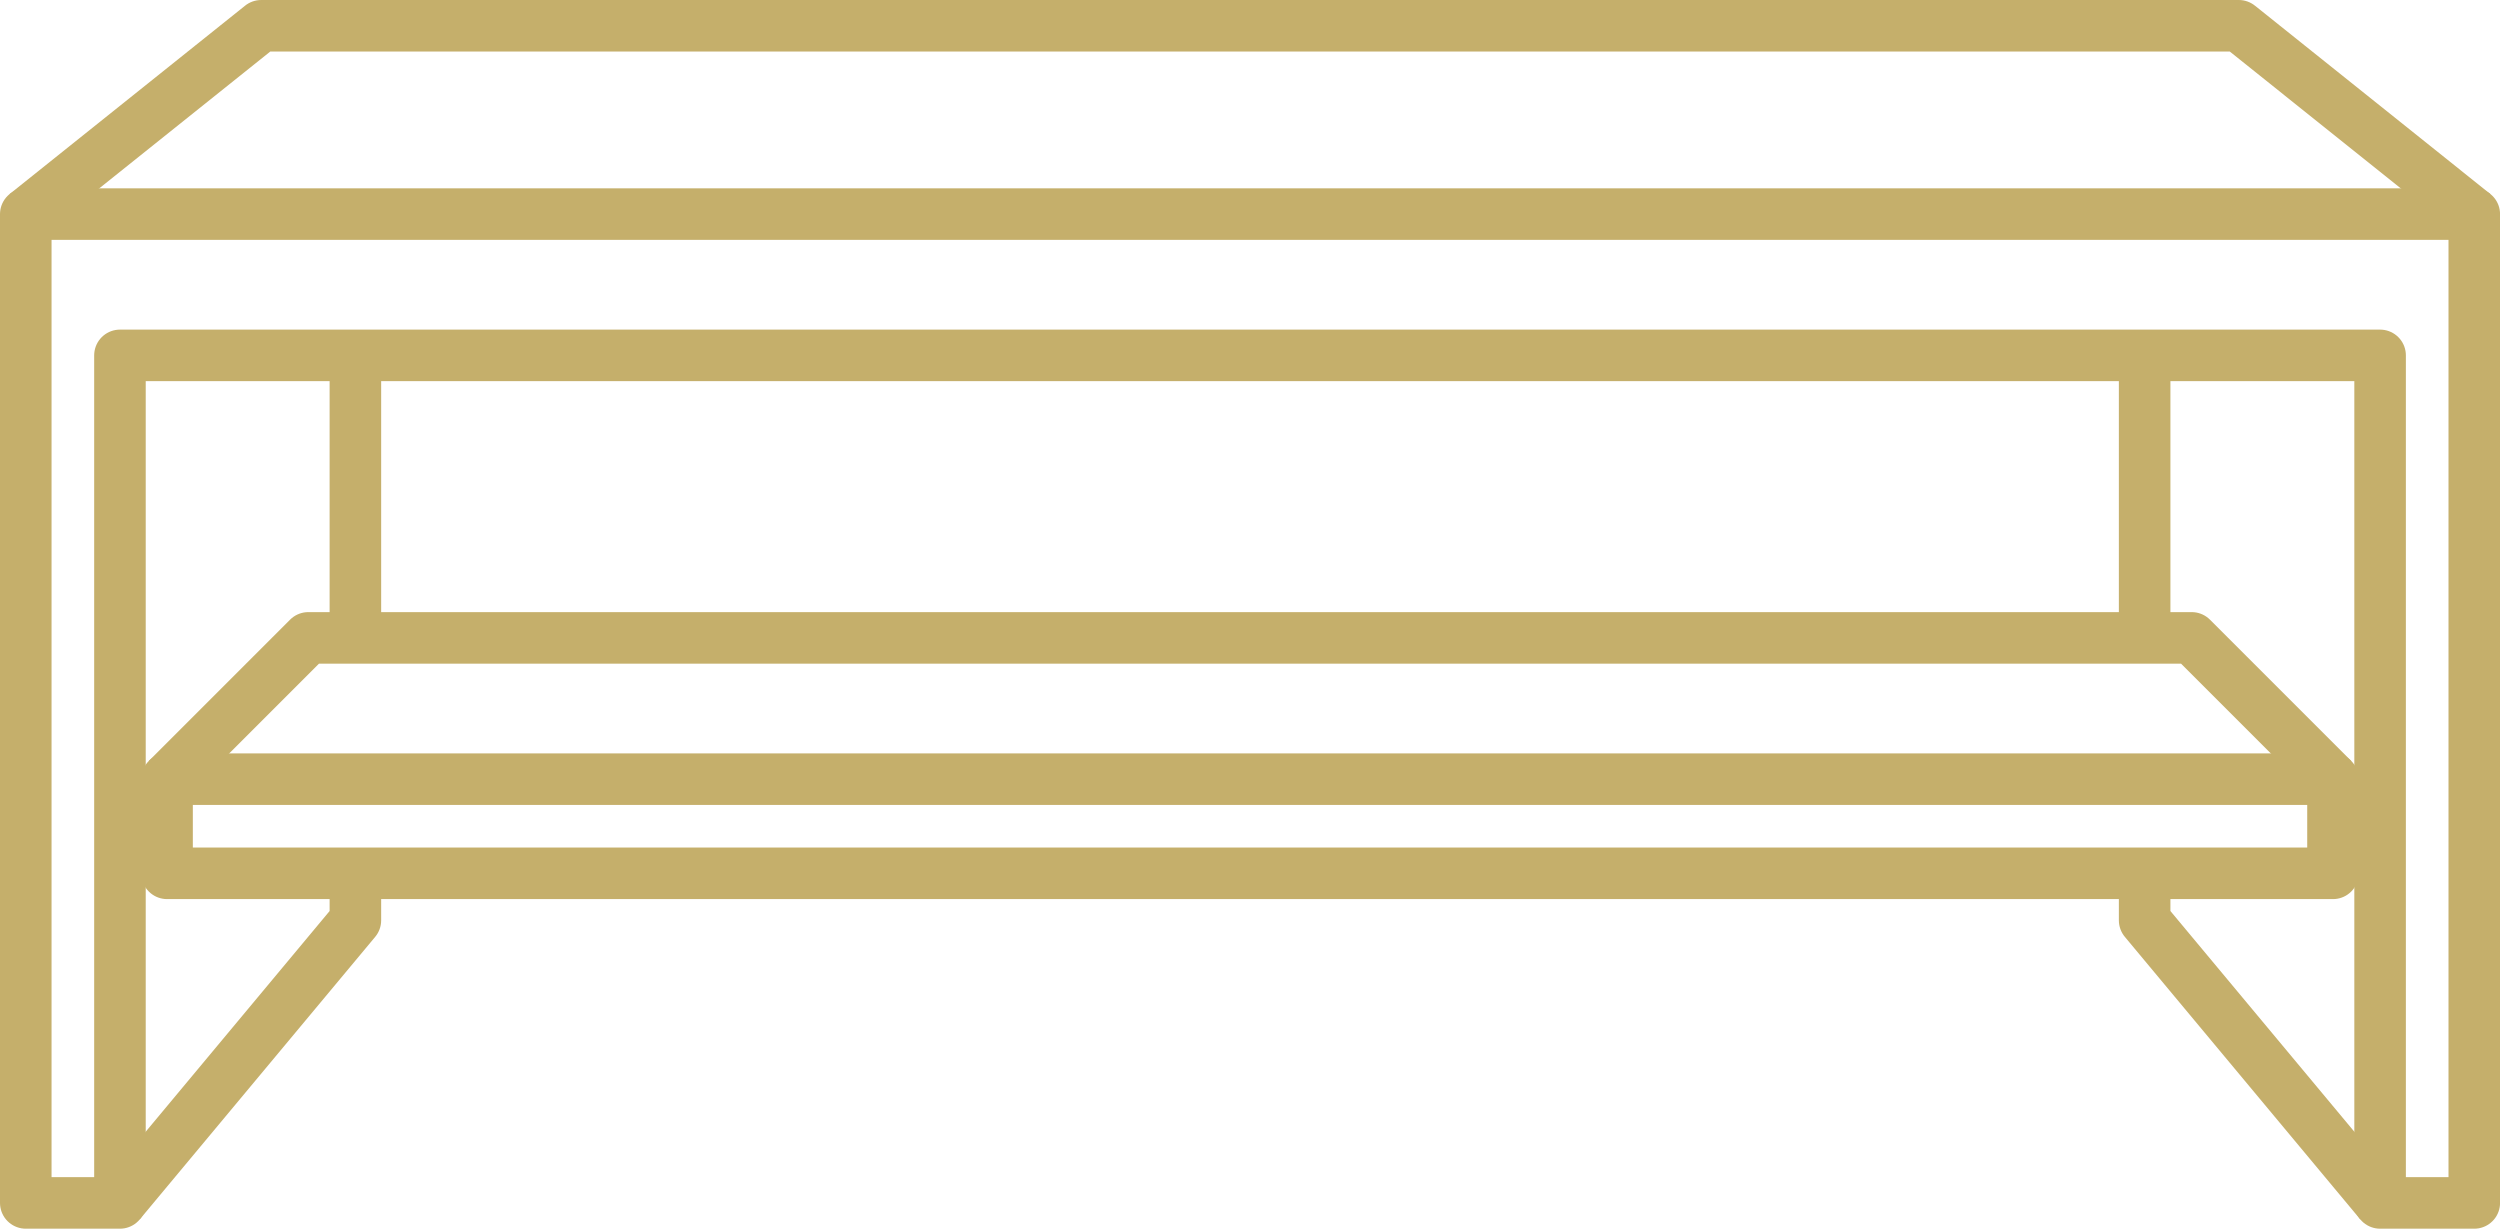
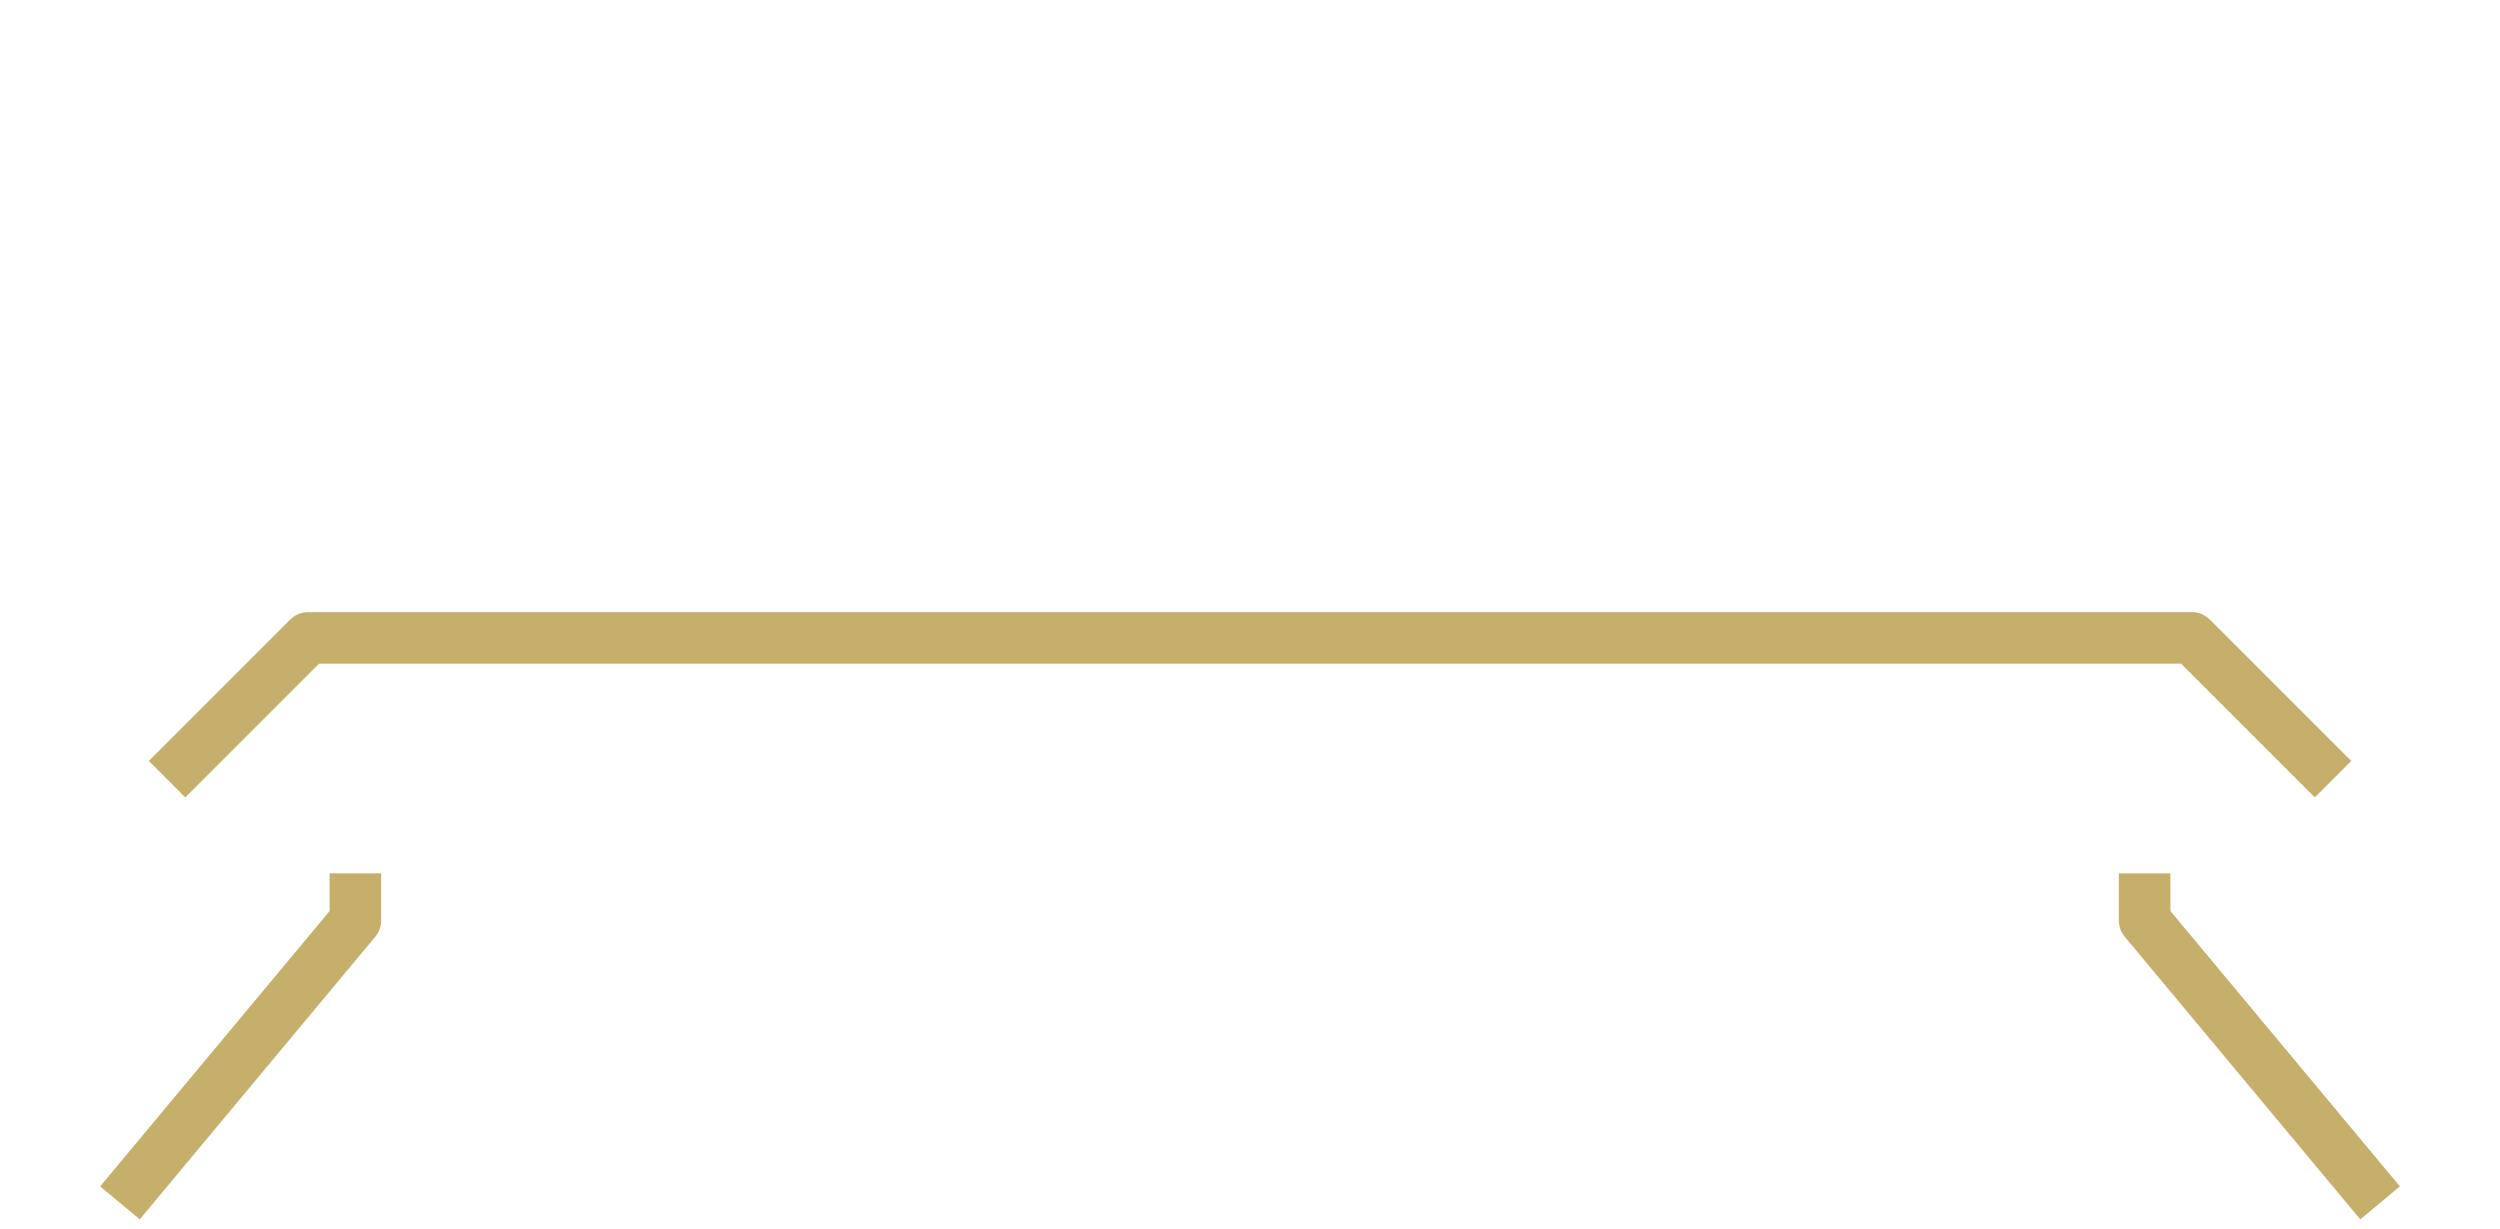
<svg xmlns="http://www.w3.org/2000/svg" width="97" height="47.673" viewBox="0 0 97 47.673">
  <g id="アートワーク_12" data-name="アートワーク 12" transform="translate(-2.552 -2.552)">
-     <rect id="長方形_293" data-name="長方形 293" width="84.038" height="3.654" transform="translate(93.072 36.437) rotate(-180)" fill="none" stroke="#c5af6b" stroke-linecap="round" stroke-linejoin="round" stroke-width="2" />
-     <path id="パス_259" data-name="パス 259" d="M3.552,40.091V78.456H7.206V45.572H94.9V78.456h3.654V40.091Z" transform="translate(0 -29.231)" fill="none" stroke="#c5af6b" stroke-linejoin="round" stroke-width="2" />
-     <path id="パス_260" data-name="パス 260" d="M98.552,10.86,89.418,3.552H12.687L3.552,10.86" fill="none" stroke="#c5af6b" stroke-linejoin="round" stroke-width="2" />
    <path id="パス_261" data-name="パス 261" d="M114.995,127.783l-5.481-5.481H36.437l-5.481,5.481" transform="translate(-21.923 -95)" fill="none" stroke="#c5af6b" stroke-linejoin="round" stroke-width="2" />
-     <line id="線_31" data-name="線 31" y2="10.962" transform="translate(16.341 16.341)" fill="none" stroke="#c5af6b" stroke-linejoin="round" stroke-width="2" />
    <path id="パス_262" data-name="パス 262" d="M30.956,167.975V169.8l-9.135,10.962" transform="translate(-14.615 -131.538)" fill="none" stroke="#c5af6b" stroke-linejoin="round" stroke-width="2" />
    <path id="パス_263" data-name="パス 263" d="M414.61,167.975V169.8l9.135,10.962" transform="translate(-328.846 -131.538)" fill="none" stroke="#c5af6b" stroke-linejoin="round" stroke-width="2" />
-     <line id="線_32" data-name="線 32" y2="10.962" transform="translate(85.764 16.341)" fill="none" stroke="#c5af6b" stroke-linejoin="round" stroke-width="2" />
  </g>
</svg>